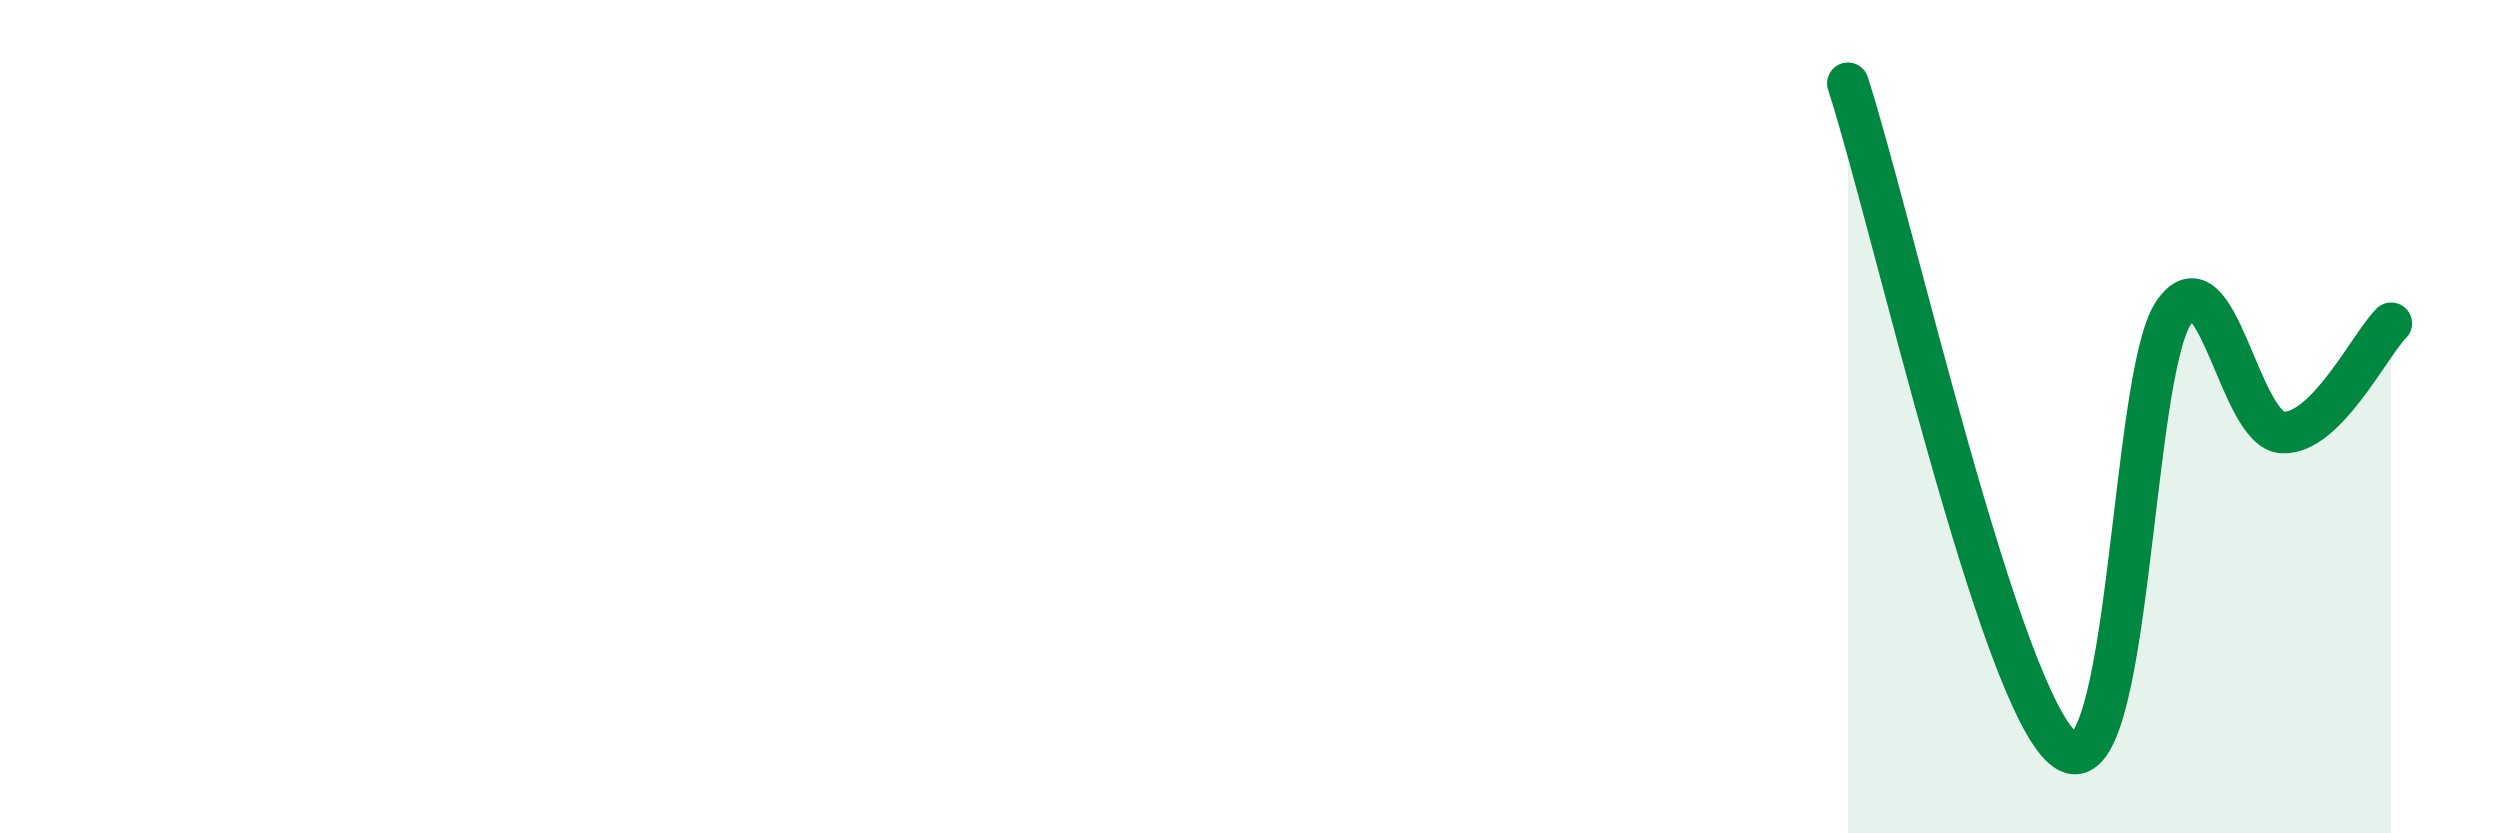
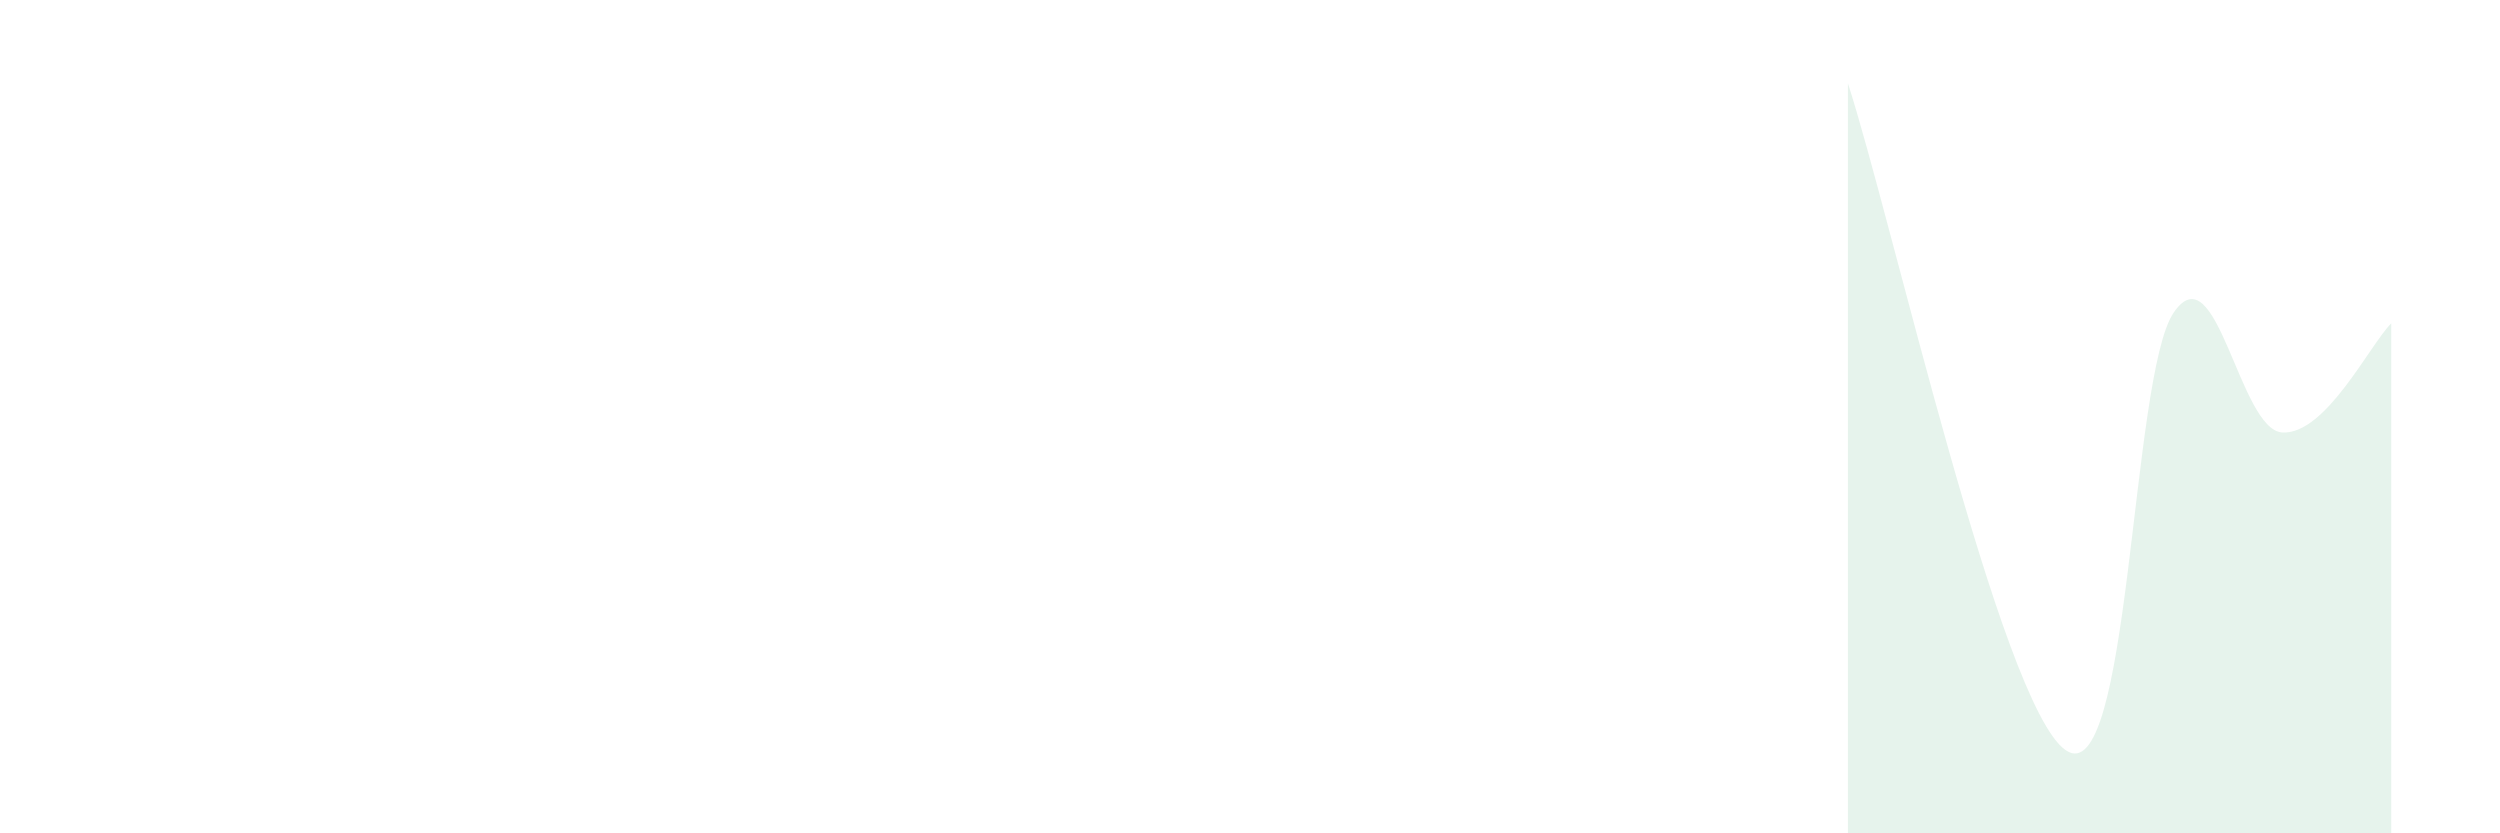
<svg xmlns="http://www.w3.org/2000/svg" width="60" height="20" viewBox="0 0 60 20">
  <path d="M 44.35,2 C 45.39,5.2 48.01,16.9 49.57,18 C 51.13,19.1 51.13,9.02 52.17,7.5 C 53.21,5.98 53.74,10.33 54.78,10.38 C 55.82,10.43 56.87,8.28 57.39,7.76L57.39 20L44.35 20Z" fill="#008740" opacity="0.1" stroke-linecap="round" stroke-linejoin="round" />
-   <path d="M 44.35,2 C 45.39,5.2 48.01,16.9 49.57,18 C 51.13,19.1 51.13,9.02 52.17,7.5 C 53.21,5.98 53.74,10.33 54.78,10.38 C 55.82,10.43 56.87,8.28 57.39,7.76" stroke="#008740" stroke-width="1" fill="none" stroke-linecap="round" stroke-linejoin="round" />
</svg>